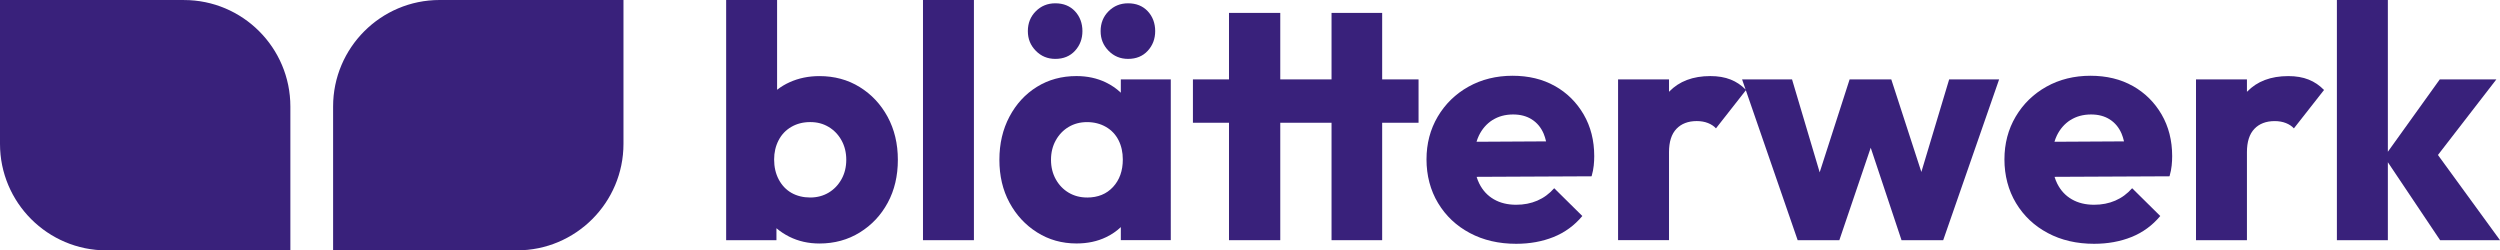
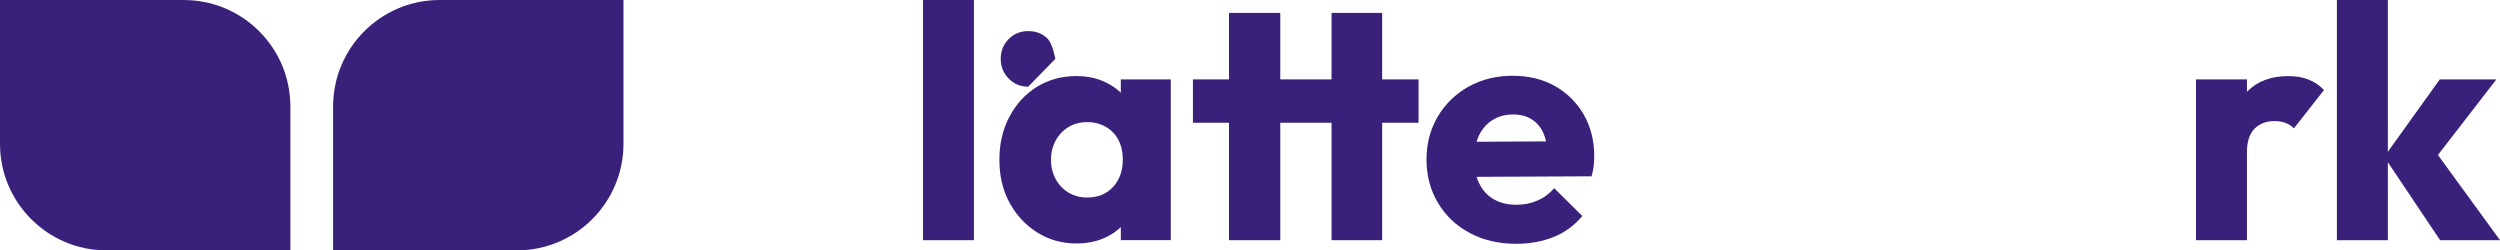
<svg xmlns="http://www.w3.org/2000/svg" id="Layer_2" data-name="Layer 2" viewBox="0 0 968.84 97.03">
  <defs>
    <style>
      .cls-1 {
        fill: #39217b;
      }
    </style>
  </defs>
  <g id="Layer_1-2" data-name="Layer 1">
    <g>
      <g>
        <path class="cls-1" d="M136.84-7.75h55.74c22.78,0,41.28,18.5,41.28,41.28v71.25h-55.74c-22.78,0-41.28-18.5-41.28-41.28V-7.75h0Z" transform="translate(233.87 -136.84) rotate(90)" />
        <path class="cls-1" d="M0,0h71.25c22.78,0,41.28,18.5,41.28,41.28v55.74H41.28C18.5,97.03,0,78.53,0,55.74V0h0Z" transform="translate(112.53 97.03) rotate(180)" />
      </g>
      <g>
-         <path class="cls-1" d="M333.14,33.72c-4.57-2.82-9.77-4.23-15.58-4.23-4.19,0-8.04.79-11.54,2.37-1.79.81-3.42,1.79-4.87,2.93V0h-19.74v93.08h19.49v-4.63c1.48,1.26,3.15,2.36,5,3.29,3.5,1.75,7.39,2.63,11.67,2.63,5.81,0,11.03-1.43,15.64-4.29,4.62-2.86,8.23-6.71,10.83-11.54,2.61-4.83,3.91-10.36,3.91-16.6s-1.33-11.79-3.97-16.67c-2.65-4.87-6.26-8.72-10.83-11.54ZM326.09,69.49c-1.24,2.22-2.91,3.95-5,5.19-2.1,1.24-4.47,1.86-7.12,1.86s-5.15-.6-7.24-1.79c-2.1-1.2-3.74-2.93-4.94-5.19-1.2-2.26-1.79-4.85-1.79-7.76,0-2.73.58-5.21,1.73-7.44,1.15-2.22,2.8-3.95,4.94-5.19,2.14-1.24,4.57-1.86,7.31-1.86s5.02.62,7.12,1.86c2.09,1.24,3.76,2.97,5,5.19,1.24,2.22,1.86,4.74,1.86,7.56s-.62,5.34-1.86,7.56Z" />
        <rect class="cls-1" x="357.69" y="0" width="19.74" height="93.08" />
-         <path class="cls-1" d="M437.17,22.82c3.16,0,5.71-1.05,7.63-3.14,1.92-2.09,2.88-4.64,2.88-7.63s-.96-5.64-2.88-7.69c-1.92-2.05-4.47-3.08-7.63-3.08-2.99,0-5.51,1.03-7.56,3.08-2.05,2.05-3.08,4.62-3.08,7.69s1.03,5.53,3.08,7.63c2.05,2.1,4.57,3.14,7.56,3.14Z" />
-         <path class="cls-1" d="M408.97,22.82c3.16,0,5.71-1.05,7.63-3.14,1.92-2.09,2.88-4.64,2.88-7.63s-.96-5.64-2.88-7.69c-1.92-2.05-4.47-3.08-7.63-3.08-2.99,0-5.51,1.03-7.56,3.08-2.05,2.05-3.08,4.62-3.08,7.69s1.03,5.53,3.08,7.63c2.05,2.1,4.57,3.14,7.56,3.14Z" />
+         <path class="cls-1" d="M408.97,22.82s-.96-5.64-2.88-7.69c-1.92-2.05-4.47-3.08-7.63-3.08-2.99,0-5.51,1.03-7.56,3.08-2.05,2.05-3.08,4.62-3.08,7.69s1.03,5.53,3.08,7.63c2.05,2.1,4.57,3.14,7.56,3.14Z" />
        <path class="cls-1" d="M434.35,35.92c-1.68-1.6-3.62-2.93-5.83-4-3.38-1.62-7.16-2.44-11.35-2.44-5.73,0-10.83,1.39-15.32,4.17-4.49,2.78-8.03,6.62-10.64,11.54-2.61,4.92-3.91,10.49-3.91,16.73s1.3,11.78,3.91,16.6c2.61,4.83,6.17,8.68,10.71,11.54,4.53,2.86,9.62,4.29,15.26,4.29,4.27,0,8.1-.81,11.47-2.44,2.17-1.04,4.07-2.34,5.71-3.9v5.05h19.36V30.77h-19.36v5.15ZM421.28,76.54c-2.65,0-5.02-.62-7.12-1.86-2.1-1.24-3.76-2.97-5-5.19-1.24-2.22-1.86-4.74-1.86-7.56s.62-5.34,1.86-7.56c1.24-2.22,2.9-3.95,5-5.19,2.09-1.24,4.46-1.86,7.12-1.86s5.17.62,7.31,1.86c2.14,1.24,3.76,2.95,4.87,5.13,1.11,2.18,1.67,4.68,1.67,7.5,0,4.36-1.26,7.91-3.78,10.64-2.52,2.74-5.88,4.1-10.06,4.1Z" />
        <polygon class="cls-1" points="535.64 5 516.02 5 516.02 30.77 496.15 30.77 496.15 5 476.28 5 476.28 30.77 462.3 30.77 462.3 47.57 476.28 47.57 476.28 93.08 496.15 93.08 496.15 47.57 516.02 47.57 516.02 93.08 535.64 93.08 535.64 47.57 549.74 47.57 549.74 30.77 535.64 30.77 535.64 5" />
        <path class="cls-1" d="M602.56,33.33c-4.7-2.65-10.17-3.97-16.41-3.97s-12.01,1.41-17.05,4.23c-5.04,2.82-9.02,6.69-11.92,11.6-2.91,4.92-4.36,10.45-4.36,16.6s1.49,11.97,4.49,16.92c2.99,4.96,7.09,8.83,12.31,11.6,5.21,2.78,11.2,4.17,17.95,4.17,5.3,0,10.13-.88,14.49-2.63,4.36-1.75,8.08-4.47,11.15-8.14l-10.9-10.77c-1.88,2.14-4.06,3.74-6.54,4.81-2.48,1.07-5.21,1.6-8.21,1.6-3.33,0-6.22-.71-8.65-2.12-2.44-1.41-4.32-3.44-5.64-6.09-.41-.82-.75-1.69-1.03-2.61l44.56-.21c.43-1.54.71-2.93.83-4.17.13-1.24.19-2.46.19-3.65,0-6.07-1.37-11.45-4.1-16.15-2.74-4.7-6.45-8.38-11.15-11.03ZM578.39,46.54c2.26-1.45,4.94-2.18,8.01-2.18,2.82,0,5.23.64,7.24,1.92,2.01,1.28,3.53,3.1,4.55,5.45.4.92.71,1.96.97,3.06l-26.96.15c.26-.84.56-1.64.92-2.39,1.24-2.56,2.99-4.57,5.26-6.03Z" />
-         <path class="cls-1" d="M744.6,66.66l-11.66-35.89h-16.15l-11.6,36.01-10.71-36.01h-19.36l1.36,3.93c-1.67-1.7-3.59-3-5.78-3.87-2.27-.9-4.89-1.35-7.88-1.35-6.75,0-12.07,2.01-15.96,6.03-.02.02-.04.05-.06.07v-4.82h-19.74v62.31h19.74v-34.1c0-4.02.96-7.03,2.88-9.04,1.92-2.01,4.55-3.01,7.88-3.01,1.62,0,3.08.26,4.36.77s2.31,1.2,3.08,2.05l11.58-14.76,20.08,58.1h16.15l12.16-35.83,11.94,35.83h16.15l21.67-62.31h-19.36l-10.78,35.89Z" />
-         <path class="cls-1" d="M826.53,33.33c-4.7-2.65-10.17-3.97-16.41-3.97s-12.01,1.41-17.05,4.23c-5.04,2.82-9.02,6.69-11.92,11.6-2.91,4.92-4.36,10.45-4.36,16.6s1.5,11.97,4.49,16.92c2.99,4.96,7.09,8.83,12.31,11.6,5.21,2.78,11.2,4.17,17.95,4.17,5.3,0,10.13-.88,14.49-2.63s8.08-4.47,11.15-8.14l-10.9-10.77c-1.88,2.14-4.06,3.74-6.54,4.81-2.48,1.07-5.21,1.6-8.21,1.6-3.33,0-6.22-.71-8.65-2.12-2.44-1.41-4.32-3.44-5.64-6.09-.41-.82-.75-1.69-1.03-2.61l44.56-.21c.43-1.54.71-2.93.83-4.17.13-1.24.19-2.46.19-3.65,0-6.07-1.37-11.45-4.1-16.15-2.74-4.7-6.46-8.38-11.15-11.03ZM802.36,46.54c2.26-1.45,4.94-2.18,8.01-2.18,2.82,0,5.23.64,7.24,1.92,2.01,1.28,3.53,3.1,4.55,5.45.4.92.71,1.96.97,3.06l-26.96.15c.26-.84.56-1.64.92-2.39,1.24-2.56,2.99-4.57,5.26-6.03Z" />
        <path class="cls-1" d="M886.79,29.49c-6.75,0-12.07,2.01-15.96,6.03-.02.02-.04.05-.06.07v-4.82h-19.74v62.31h19.74v-34.1c0-4.02.96-7.03,2.88-9.04,1.92-2.01,4.55-3.01,7.88-3.01,1.62,0,3.08.26,4.36.77s2.31,1.2,3.08,2.05l11.67-14.87c-1.71-1.79-3.7-3.14-5.96-4.04-2.27-.9-4.89-1.35-7.88-1.35Z" />
        <polygon class="cls-1" points="968.84 93.08 944.79 60.06 967.43 30.77 945.5 30.77 925.38 58.81 925.38 0 905.63 0 905.63 93.08 925.38 93.08 925.38 62.87 945.63 93.08 968.84 93.08" />
      </g>
    </g>
  </g>
</svg>